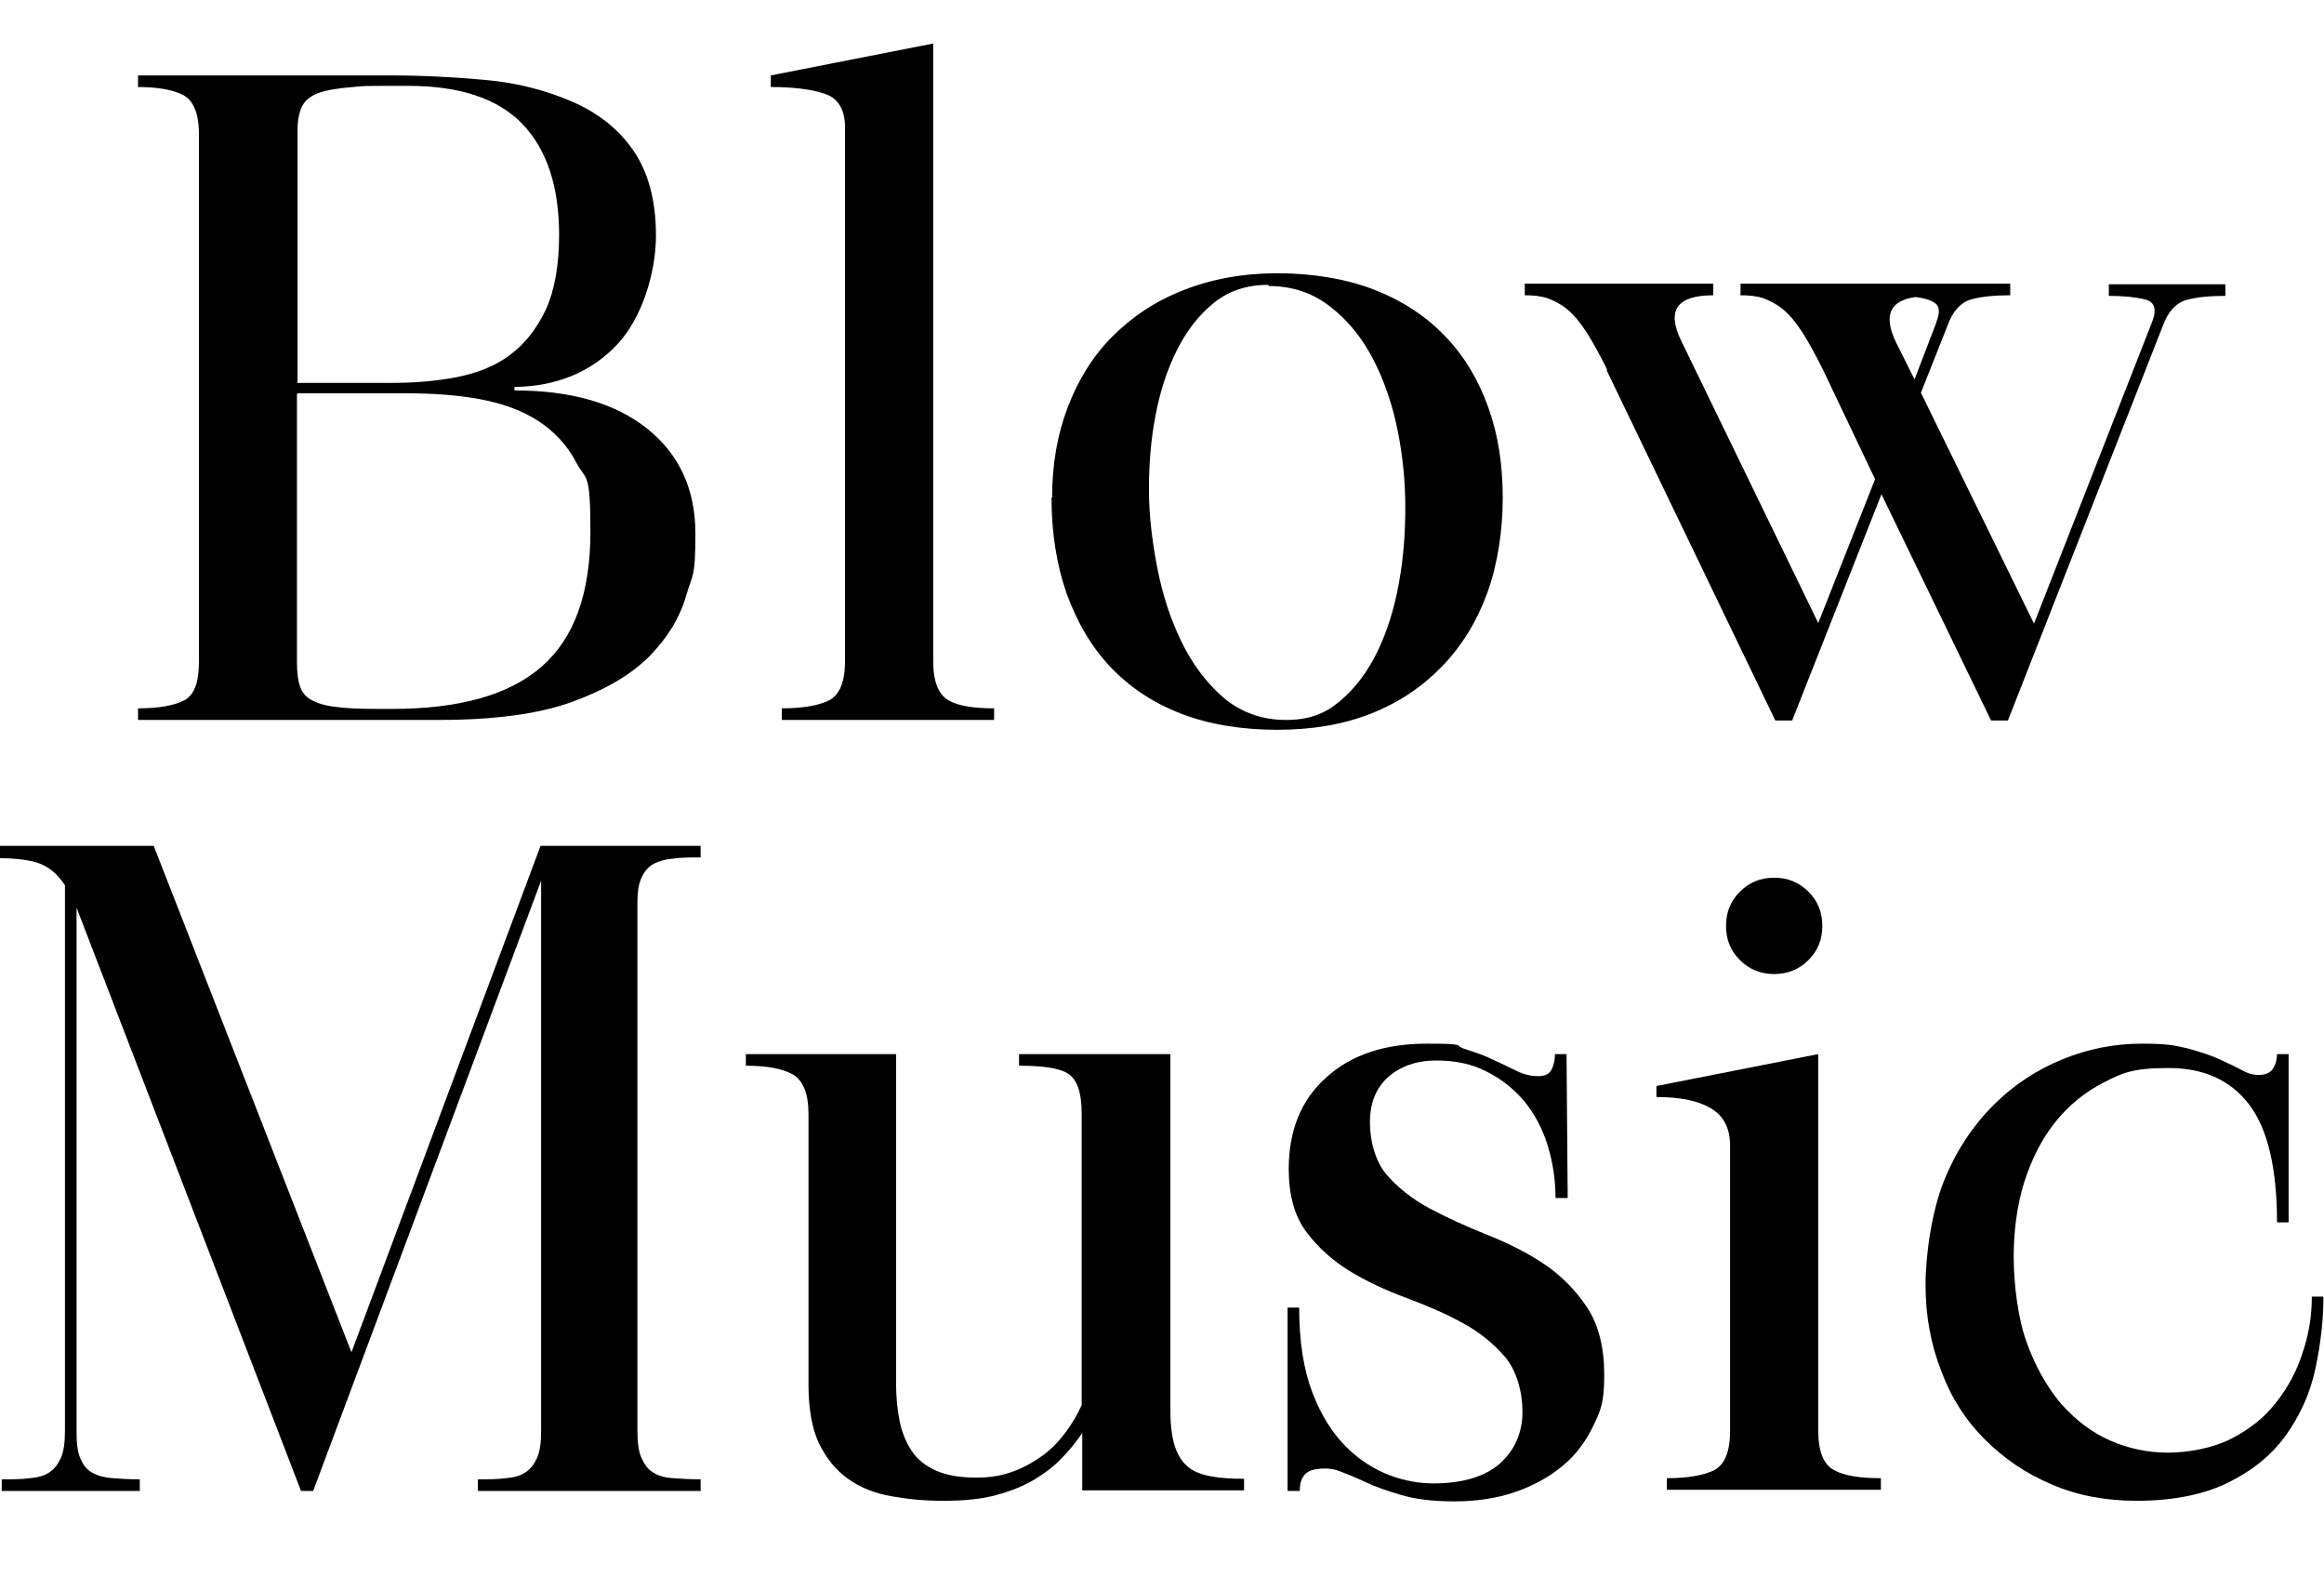
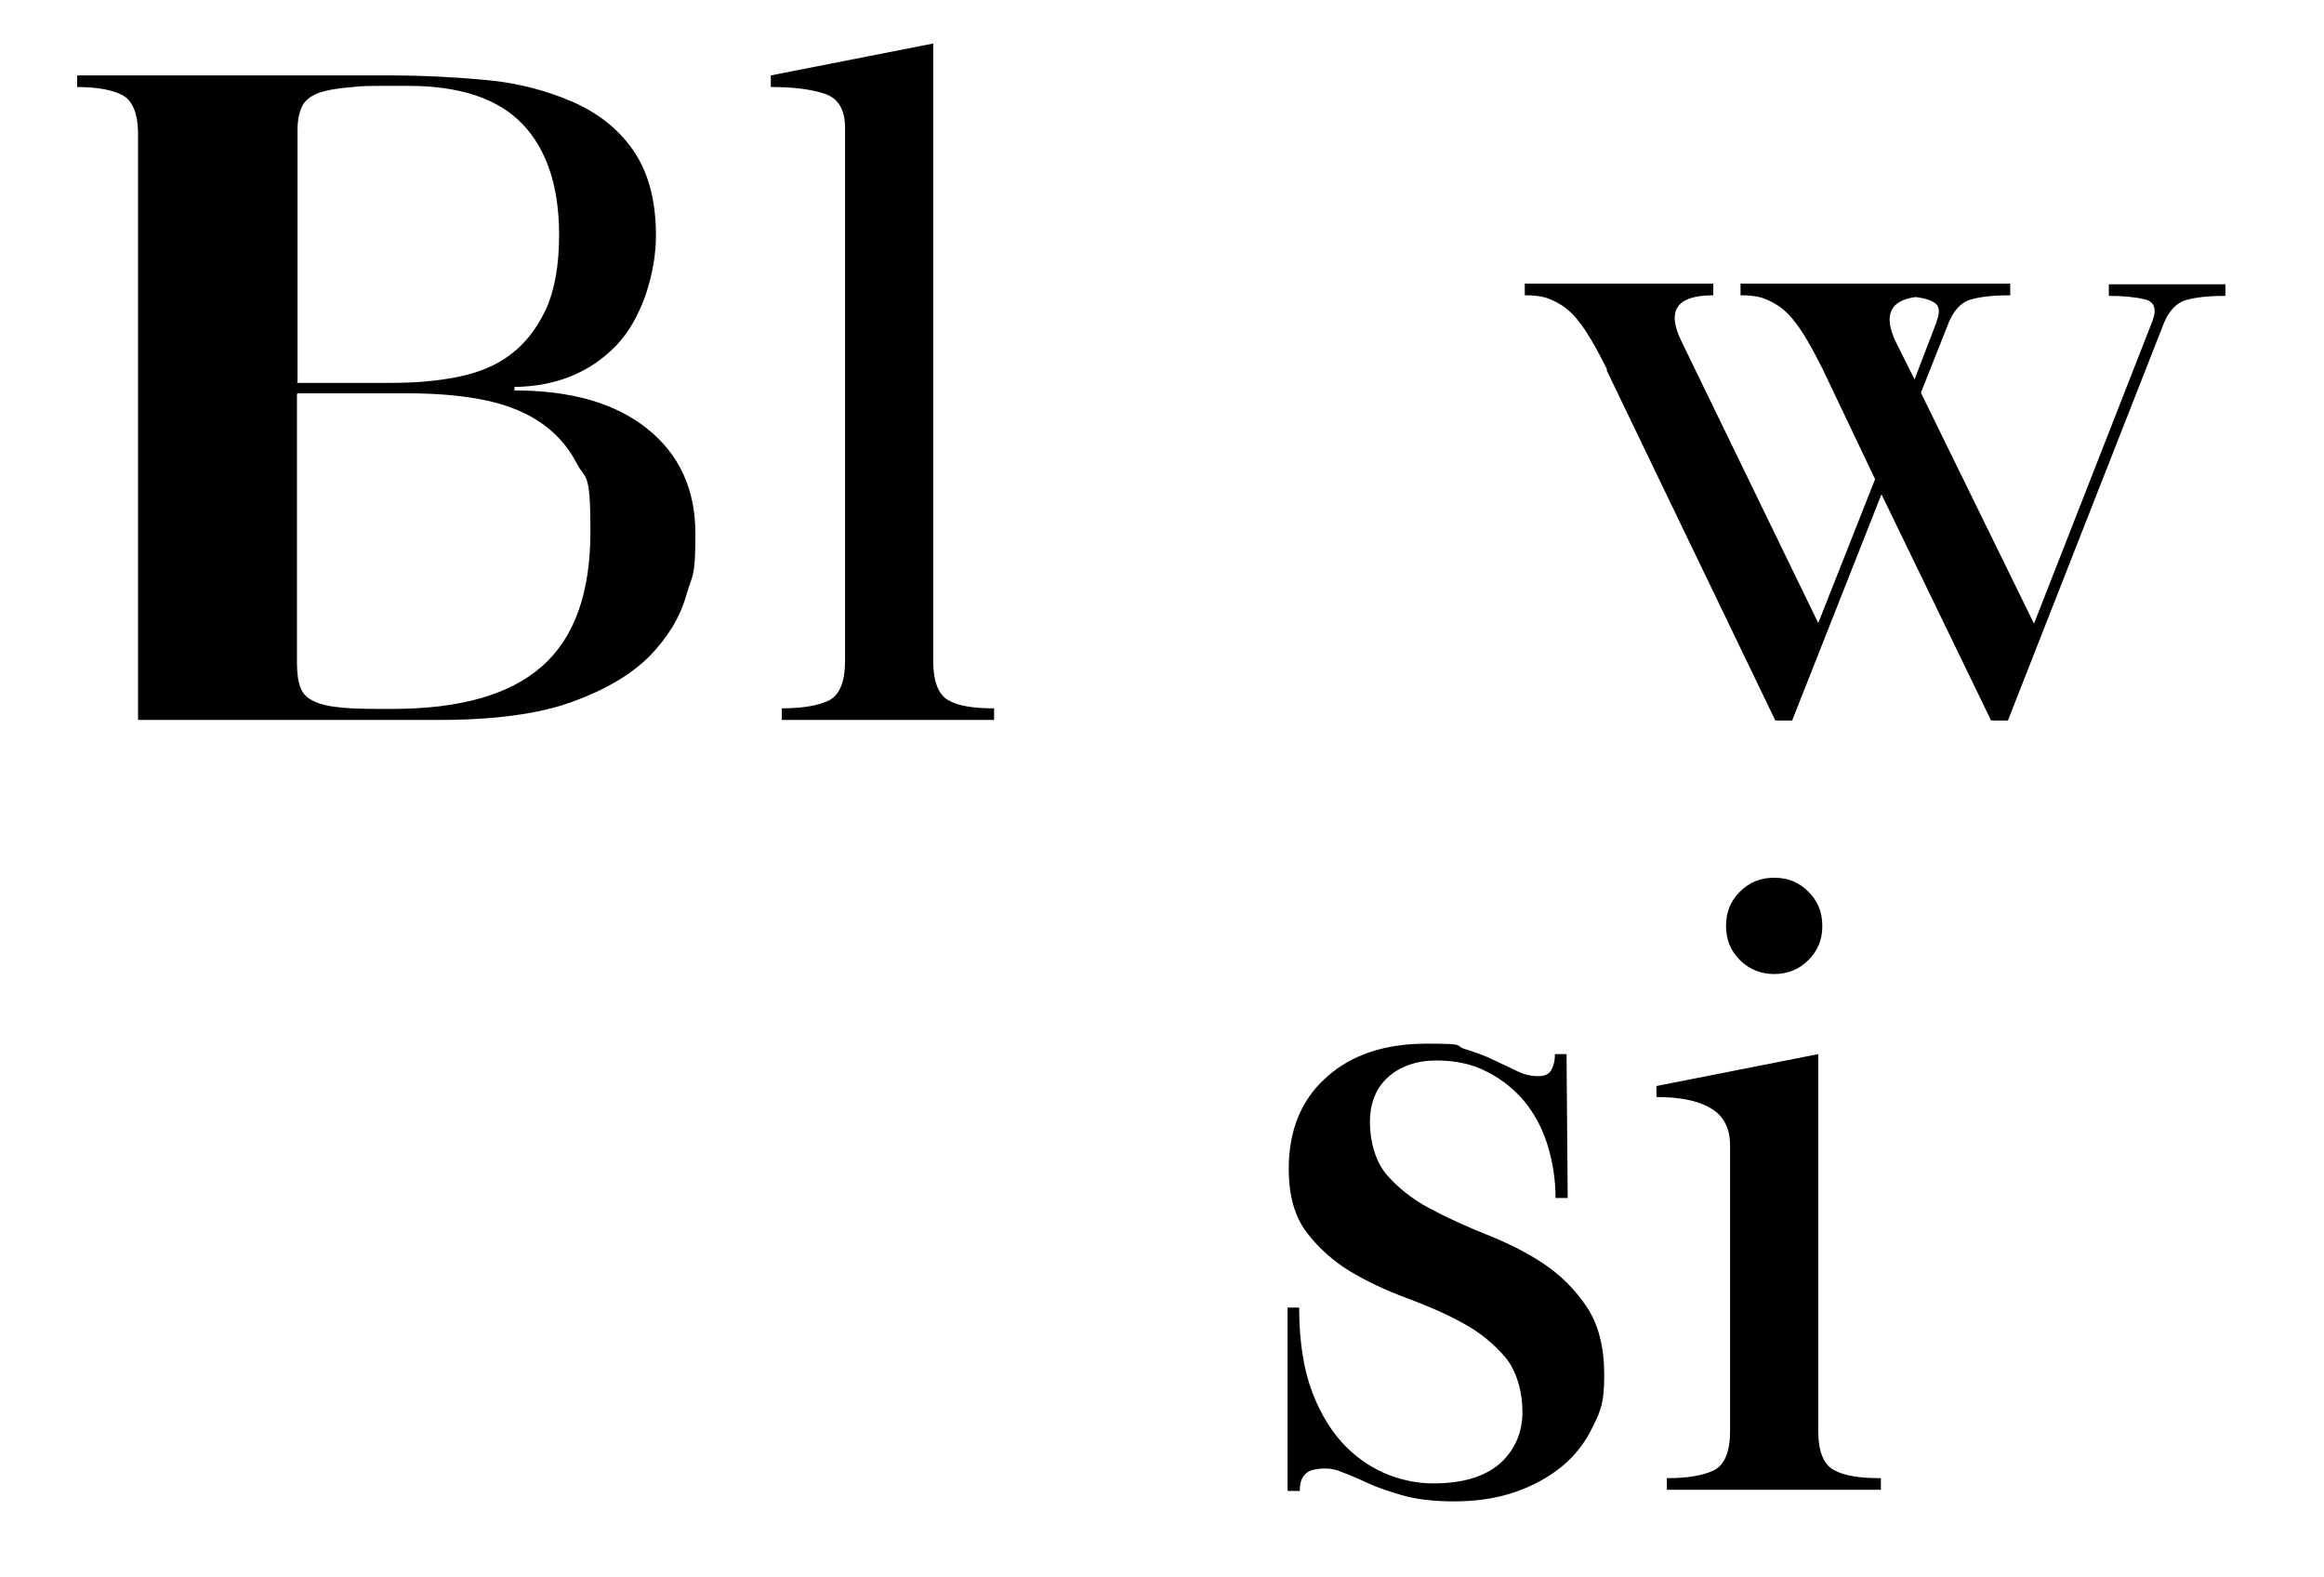
<svg xmlns="http://www.w3.org/2000/svg" id="company-name" version="1.1" viewBox="0 0 400.7 271.8">
  <g>
-     <path d="M23.8,13h43.4c5.7,0,11.3.3,16.7.8s10.3,1.8,14.7,3.7c4.4,1.9,7.9,4.6,10.5,8.3,2.6,3.7,4,8.6,4,14.8s-2.3,14.2-6.8,18.9c-4.5,4.7-10.4,7.1-17.6,7.2v.6c9.8,0,17.4,2.2,22.9,6.6,5.5,4.4,8.3,10.4,8.3,18.1s-.5,6.9-1.6,10.7c-1.1,3.8-3.2,7.2-6.3,10.4-3.2,3.2-7.6,5.8-13.4,7.9-5.8,2.1-13.5,3.1-23,3.1H23.8v-2c3.7,0,6.3-.5,8-1.4,1.7-.9,2.5-3.1,2.5-6.6V22.6c-.1-3.2-1-5.3-2.7-6.2-1.7-.9-4.3-1.4-7.8-1.4v-2ZM51.2,66h16.2c4.1,0,7.8-.3,11.4-1,3.5-.7,6.6-1.9,9.1-3.8,2.6-1.9,4.6-4.5,6.2-7.8,1.5-3.3,2.3-7.6,2.3-12.9,0-8.3-2.1-14.7-6.3-19.1-4.2-4.4-10.8-6.6-19.7-6.6s-7.2,0-9.6.2c-2.4.2-4.4.5-5.8,1-1.4.5-2.4,1.3-2.9,2.3-.5,1-.8,2.4-.8,4.1v43.4ZM51.2,67.9v46.3c0,1.8.2,3.3.6,4.3.4,1.1,1.2,1.9,2.4,2.4,1.2.6,2.8.9,5,1.1,2.1.2,4.9.2,8.4.2,11.6,0,20.2-2.4,25.8-7.3,5.6-4.9,8.4-12.6,8.4-23.3s-.8-8.7-2.4-11.8c-1.6-3.1-3.9-5.5-6.7-7.3-2.8-1.8-6.2-3-10-3.7-3.8-.7-8-1-12.4-1h-18.9Z" />
+     <path d="M23.8,13h43.4c5.7,0,11.3.3,16.7.8s10.3,1.8,14.7,3.7c4.4,1.9,7.9,4.6,10.5,8.3,2.6,3.7,4,8.6,4,14.8s-2.3,14.2-6.8,18.9c-4.5,4.7-10.4,7.1-17.6,7.2v.6c9.8,0,17.4,2.2,22.9,6.6,5.5,4.4,8.3,10.4,8.3,18.1s-.5,6.9-1.6,10.7c-1.1,3.8-3.2,7.2-6.3,10.4-3.2,3.2-7.6,5.8-13.4,7.9-5.8,2.1-13.5,3.1-23,3.1H23.8v-2V22.6c-.1-3.2-1-5.3-2.7-6.2-1.7-.9-4.3-1.4-7.8-1.4v-2ZM51.2,66h16.2c4.1,0,7.8-.3,11.4-1,3.5-.7,6.6-1.9,9.1-3.8,2.6-1.9,4.6-4.5,6.2-7.8,1.5-3.3,2.3-7.6,2.3-12.9,0-8.3-2.1-14.7-6.3-19.1-4.2-4.4-10.8-6.6-19.7-6.6s-7.2,0-9.6.2c-2.4.2-4.4.5-5.8,1-1.4.5-2.4,1.3-2.9,2.3-.5,1-.8,2.4-.8,4.1v43.4ZM51.2,67.9v46.3c0,1.8.2,3.3.6,4.3.4,1.1,1.2,1.9,2.4,2.4,1.2.6,2.8.9,5,1.1,2.1.2,4.9.2,8.4.2,11.6,0,20.2-2.4,25.8-7.3,5.6-4.9,8.4-12.6,8.4-23.3s-.8-8.7-2.4-11.8c-1.6-3.1-3.9-5.5-6.7-7.3-2.8-1.8-6.2-3-10-3.7-3.8-.7-8-1-12.4-1h-18.9Z" />
    <path d="M132.9,15v-2l28-5.5v106.4c0,3.6.9,5.8,2.6,6.8,1.7,1,4.4,1.4,7.9,1.4v2h-36.6v-2c3.7,0,6.4-.5,8.2-1.4,1.8-1,2.7-3.2,2.7-6.8V22c0-3-1.1-5-3.4-5.8-2.3-.8-5.4-1.2-9.4-1.2Z" />
-     <path d="M181.4,85.8c0-5.7.9-10.9,2.7-15.6,1.8-4.7,4.3-8.8,7.7-12.2,3.4-3.4,7.4-6.1,12.3-8,4.8-1.9,10.2-2.9,16.2-2.9s12,1,16.8,2.9c4.8,1.9,8.9,4.6,12.1,8,3.3,3.4,5.7,7.5,7.4,12.2,1.7,4.7,2.5,9.9,2.5,15.6s-.9,11.6-2.7,16.5c-1.8,4.9-4.4,9.1-7.8,12.6-3.4,3.5-7.4,6.2-12.2,8.1-4.8,1.9-10.2,2.8-16.2,2.8s-11.7-.9-16.6-2.8c-4.9-1.9-8.9-4.6-12.2-8.1-3.3-3.5-5.7-7.7-7.5-12.6-1.7-4.9-2.6-10.4-2.6-16.5ZM218.7,49.1c-3.7,0-6.8,1-9.4,3.1-2.6,2.1-4.7,4.8-6.4,8.2-1.7,3.4-2.9,7.1-3.7,11.4-.8,4.2-1.1,8.4-1.1,12.6s.5,8.6,1.4,13.3c.9,4.7,2.3,9,4.2,12.9,1.9,3.9,4.3,7.1,7.3,9.7,3,2.5,6.6,3.8,10.7,3.8s6.8-1.1,9.4-3.3c2.6-2.2,4.7-5,6.4-8.5,1.7-3.5,2.9-7.4,3.7-11.8.8-4.4,1.1-8.7,1.1-13s-.4-8.7-1.3-13.2c-.9-4.5-2.3-8.6-4.2-12.3-1.9-3.7-4.4-6.8-7.4-9.1-3-2.4-6.6-3.6-10.7-3.6Z" />
    <path d="M277.1,63.7c-1.3-2.6-2.5-4.8-3.6-6.5-1.1-1.7-2.2-3-3.3-3.9-1.1-.9-2.3-1.5-3.4-1.9-1.2-.4-2.5-.5-3.9-.5v-2h32.5v2c-6.3,0-8.1,2.6-5.5,7.9l23.6,48.6,9.8-24.8-9-18.9c-1.3-2.6-2.5-4.8-3.6-6.5-1.1-1.7-2.2-3-3.3-3.9-1.1-.9-2.3-1.5-3.4-1.9-1.2-.4-2.5-.5-3.9-.5v-2h46.5v2c-2.6,0-4.9.2-6.7.7-1.8.5-3.2,2-4.1,4.5l-4.6,11.6,19.5,39.8,20.4-52.1c.8-2.1.4-3.4-1.3-3.8-1.7-.4-3.7-.6-6.2-.6v-2h20.1v2c-2.6,0-4.9.2-6.7.7-1.8.5-3.2,2-4.1,4.5l-26.7,68h-2.9l-18.9-39-15.4,39h-2.9l-29.1-60.4ZM333.9,55.4c.6-1.5.5-2.6-.2-3.1-.8-.6-1.9-.9-3.4-1.1-4.5.6-5.6,3.2-3.4,7.8l3.2,6.4,3.8-9.9Z" />
  </g>
  <g>
-     <path d="M-1.5,145.8h28l34.1,87.3,32.6-87.3h27.6v2c-1.8,0-3.4,0-4.7.2-1.3.1-2.4.4-3.4.9-.9.5-1.6,1.3-2.1,2.4s-.7,2.5-.7,4.3v91c0,2,.2,3.6.7,4.7.5,1.1,1.1,2,2,2.5.9.6,2,.9,3.4,1,1.4.1,3,.2,4.8.2v2h-38.4v-2c1.8,0,3.4,0,4.8-.2,1.4-.1,2.5-.4,3.4-1,.9-.6,1.5-1.4,2-2.5.5-1.1.7-2.7.7-4.7v-94.8l-39.3,105.2h-2.1L13.6,157.5c-.1-.2-.2-.4-.2-.5,0-.2-.1-.3-.2-.5v90.5c0,1.9.2,3.4.7,4.5s1.1,1.9,2.1,2.4c.9.5,2,.8,3.4.9,1.3.1,2.9.2,4.7.2v2H.3v-2c1.8,0,3.4,0,4.8-.2,1.4-.1,2.5-.4,3.4-1,.9-.6,1.5-1.4,2-2.5.5-1.1.7-2.7.7-4.7v-94c-1.3-2-2.9-3.3-4.8-3.9-1.9-.6-4.5-.8-7.9-.8v-2Z" />
-     <path d="M154.5,181.7v56.7c0,2.3.2,4.5.6,6.5.4,2,1.1,3.7,2.1,5.2,1,1.5,2.4,2.6,4.2,3.4,1.8.8,4.1,1.2,6.9,1.2s4.6-.4,6.5-1.1c1.9-.7,3.6-1.7,5.1-2.8s2.8-2.5,3.9-4c1.1-1.5,2-3,2.7-4.6v-50.3c0-3.6-.8-5.8-2.3-6.8-1.5-1-4.4-1.4-8.5-1.4v-2h26.1v61.6c0,2.5.3,4.6.8,6.1.5,1.5,1.3,2.7,2.3,3.5,1,.8,2.3,1.3,4,1.6,1.6.3,3.5.4,5.6.4v2h-27.9v-9.9c-1,1.5-2.2,3-3.5,4.3-1.3,1.4-2.9,2.6-4.7,3.7-1.8,1.1-4,2-6.6,2.7-2.5.7-5.6,1-9.1,1s-6.3-.3-9.1-.8c-2.8-.5-5.3-1.5-7.4-3-2.1-1.5-3.7-3.5-5-6.1-1.2-2.6-1.8-6-1.8-10.1v-46.6c0-3.6-.9-5.8-2.7-6.9-1.8-1-4.5-1.5-8.1-1.5v-2h26.1Z" />
    <path d="M222,256.9v-31.5h2c0,5.9.8,10.8,2.3,14.7,1.5,3.9,3.5,7,5.8,9.3,2.3,2.3,4.9,3.9,7.5,4.9,2.7,1,5.2,1.4,7.5,1.4,5.2,0,9-1.2,11.6-3.5,2.5-2.3,3.8-5.3,3.8-8.8s-1-7.1-3-9.5c-2-2.3-4.4-4.3-7.4-5.9-2.9-1.6-6.2-3-9.7-4.3-3.5-1.3-6.7-2.8-9.7-4.6-2.9-1.8-5.4-4-7.5-6.8-2-2.7-3-6.3-3-10.8,0-6.7,2.2-12,6.5-15.8,4.3-3.9,10.1-5.8,17.3-5.8s4.6.3,6.5.9c1.9.6,3.6,1.2,5,1.9,1.5.7,2.8,1.3,4,1.9,1.2.6,2.4.9,3.7.9s1.9-.4,2.3-1.1c.4-.8.6-1.6.6-2.7h2l.2,24.8h-2.1c0-3.3-.5-6.3-1.4-9.2-.9-2.9-2.3-5.4-4-7.5-1.8-2.1-3.9-3.8-6.5-5.1-2.5-1.3-5.4-1.9-8.7-1.9s-6.2,1-8.3,2.9c-2.1,1.9-3.1,4.5-3.1,7.8s1,6.8,2.9,9c1.9,2.2,4.4,4.2,7.4,5.8,3,1.6,6.3,3.1,9.8,4.5,3.5,1.4,6.8,3,9.8,5,3,2,5.5,4.5,7.5,7.5,2,3,3,6.9,3,11.7s-.6,6.1-1.9,8.8c-1.3,2.7-3,5-5.3,6.9-2.3,1.9-5,3.4-8.2,4.5-3.2,1.1-6.7,1.6-10.5,1.6s-6.7-.4-9.1-1.1c-2.4-.7-4.4-1.4-6.1-2.2-1.7-.8-3.2-1.4-4.5-1.9-1.3-.5-2.7-.6-4.3-.3-1.7.3-2.6,1.5-2.6,3.7h-2Z" />
    <path d="M285.6,189.2v-2l27.9-5.5v64.9c0,3.6.9,5.8,2.7,6.8,1.8,1,4.5,1.4,8.1,1.4v2h-36.9v-2c3.7,0,6.4-.5,8.2-1.4,1.8-1,2.7-3.2,2.7-6.8v-49.1c0-3-1.1-5.2-3.4-6.5-2.2-1.3-5.3-1.9-9.3-1.9ZM305.9,167.9c-2.3,0-4.3-.8-5.9-2.4-1.6-1.6-2.4-3.5-2.4-5.9s.8-4.3,2.4-5.9c1.6-1.6,3.5-2.4,5.9-2.4s4.3.8,5.9,2.4c1.6,1.6,2.4,3.5,2.4,5.9s-.8,4.3-2.4,5.9c-1.6,1.6-3.6,2.4-5.9,2.4Z" />
-     <path d="M368.4,258.7c-5.3,0-10.2-.9-14.6-2.8-4.5-1.9-8.3-4.5-11.6-7.8-3.3-3.3-5.8-7.2-7.5-11.8-1.8-4.6-2.7-9.5-2.7-14.8s1.1-12.8,3.2-18c2.1-5.2,5-9.5,8.5-13,3.5-3.5,7.5-6.1,11.9-7.9,4.4-1.8,9-2.7,13.6-2.7s5.7.3,7.9.8c2.2.6,4.1,1.2,5.6,1.9,1.5.7,2.8,1.3,3.9,1.9,1.1.6,2,.8,2.8.8,1.2,0,2.1-.4,2.5-1.1.5-.8.7-1.6.7-2.5h2v29h-2c0-9.3-1.6-16.1-4.8-20.3-3.2-4.2-7.8-6.3-13.9-6.3s-7.9.8-11.2,2.5c-3.3,1.7-6.1,4-8.4,6.9s-4,6.3-5.3,10.3c-1.2,4-1.8,8.2-1.8,12.8s.7,10.5,2.2,14.7c1.5,4.2,3.5,7.7,5.9,10.6,2.5,2.8,5.3,5,8.5,6.4,3.2,1.4,6.5,2.1,10,2.1s7.8-.8,10.9-2.4c3.1-1.6,5.7-3.6,7.7-6.2,2-2.5,3.6-5.4,4.6-8.6,1.1-3.2,1.6-6.4,1.6-9.7h2c0,4.2-.5,8.3-1.4,12.5-.9,4.2-2.6,7.9-5,11.3-2.4,3.4-5.7,6.1-9.9,8.2-4.2,2.1-9.5,3.2-16,3.2Z" />
  </g>
</svg>